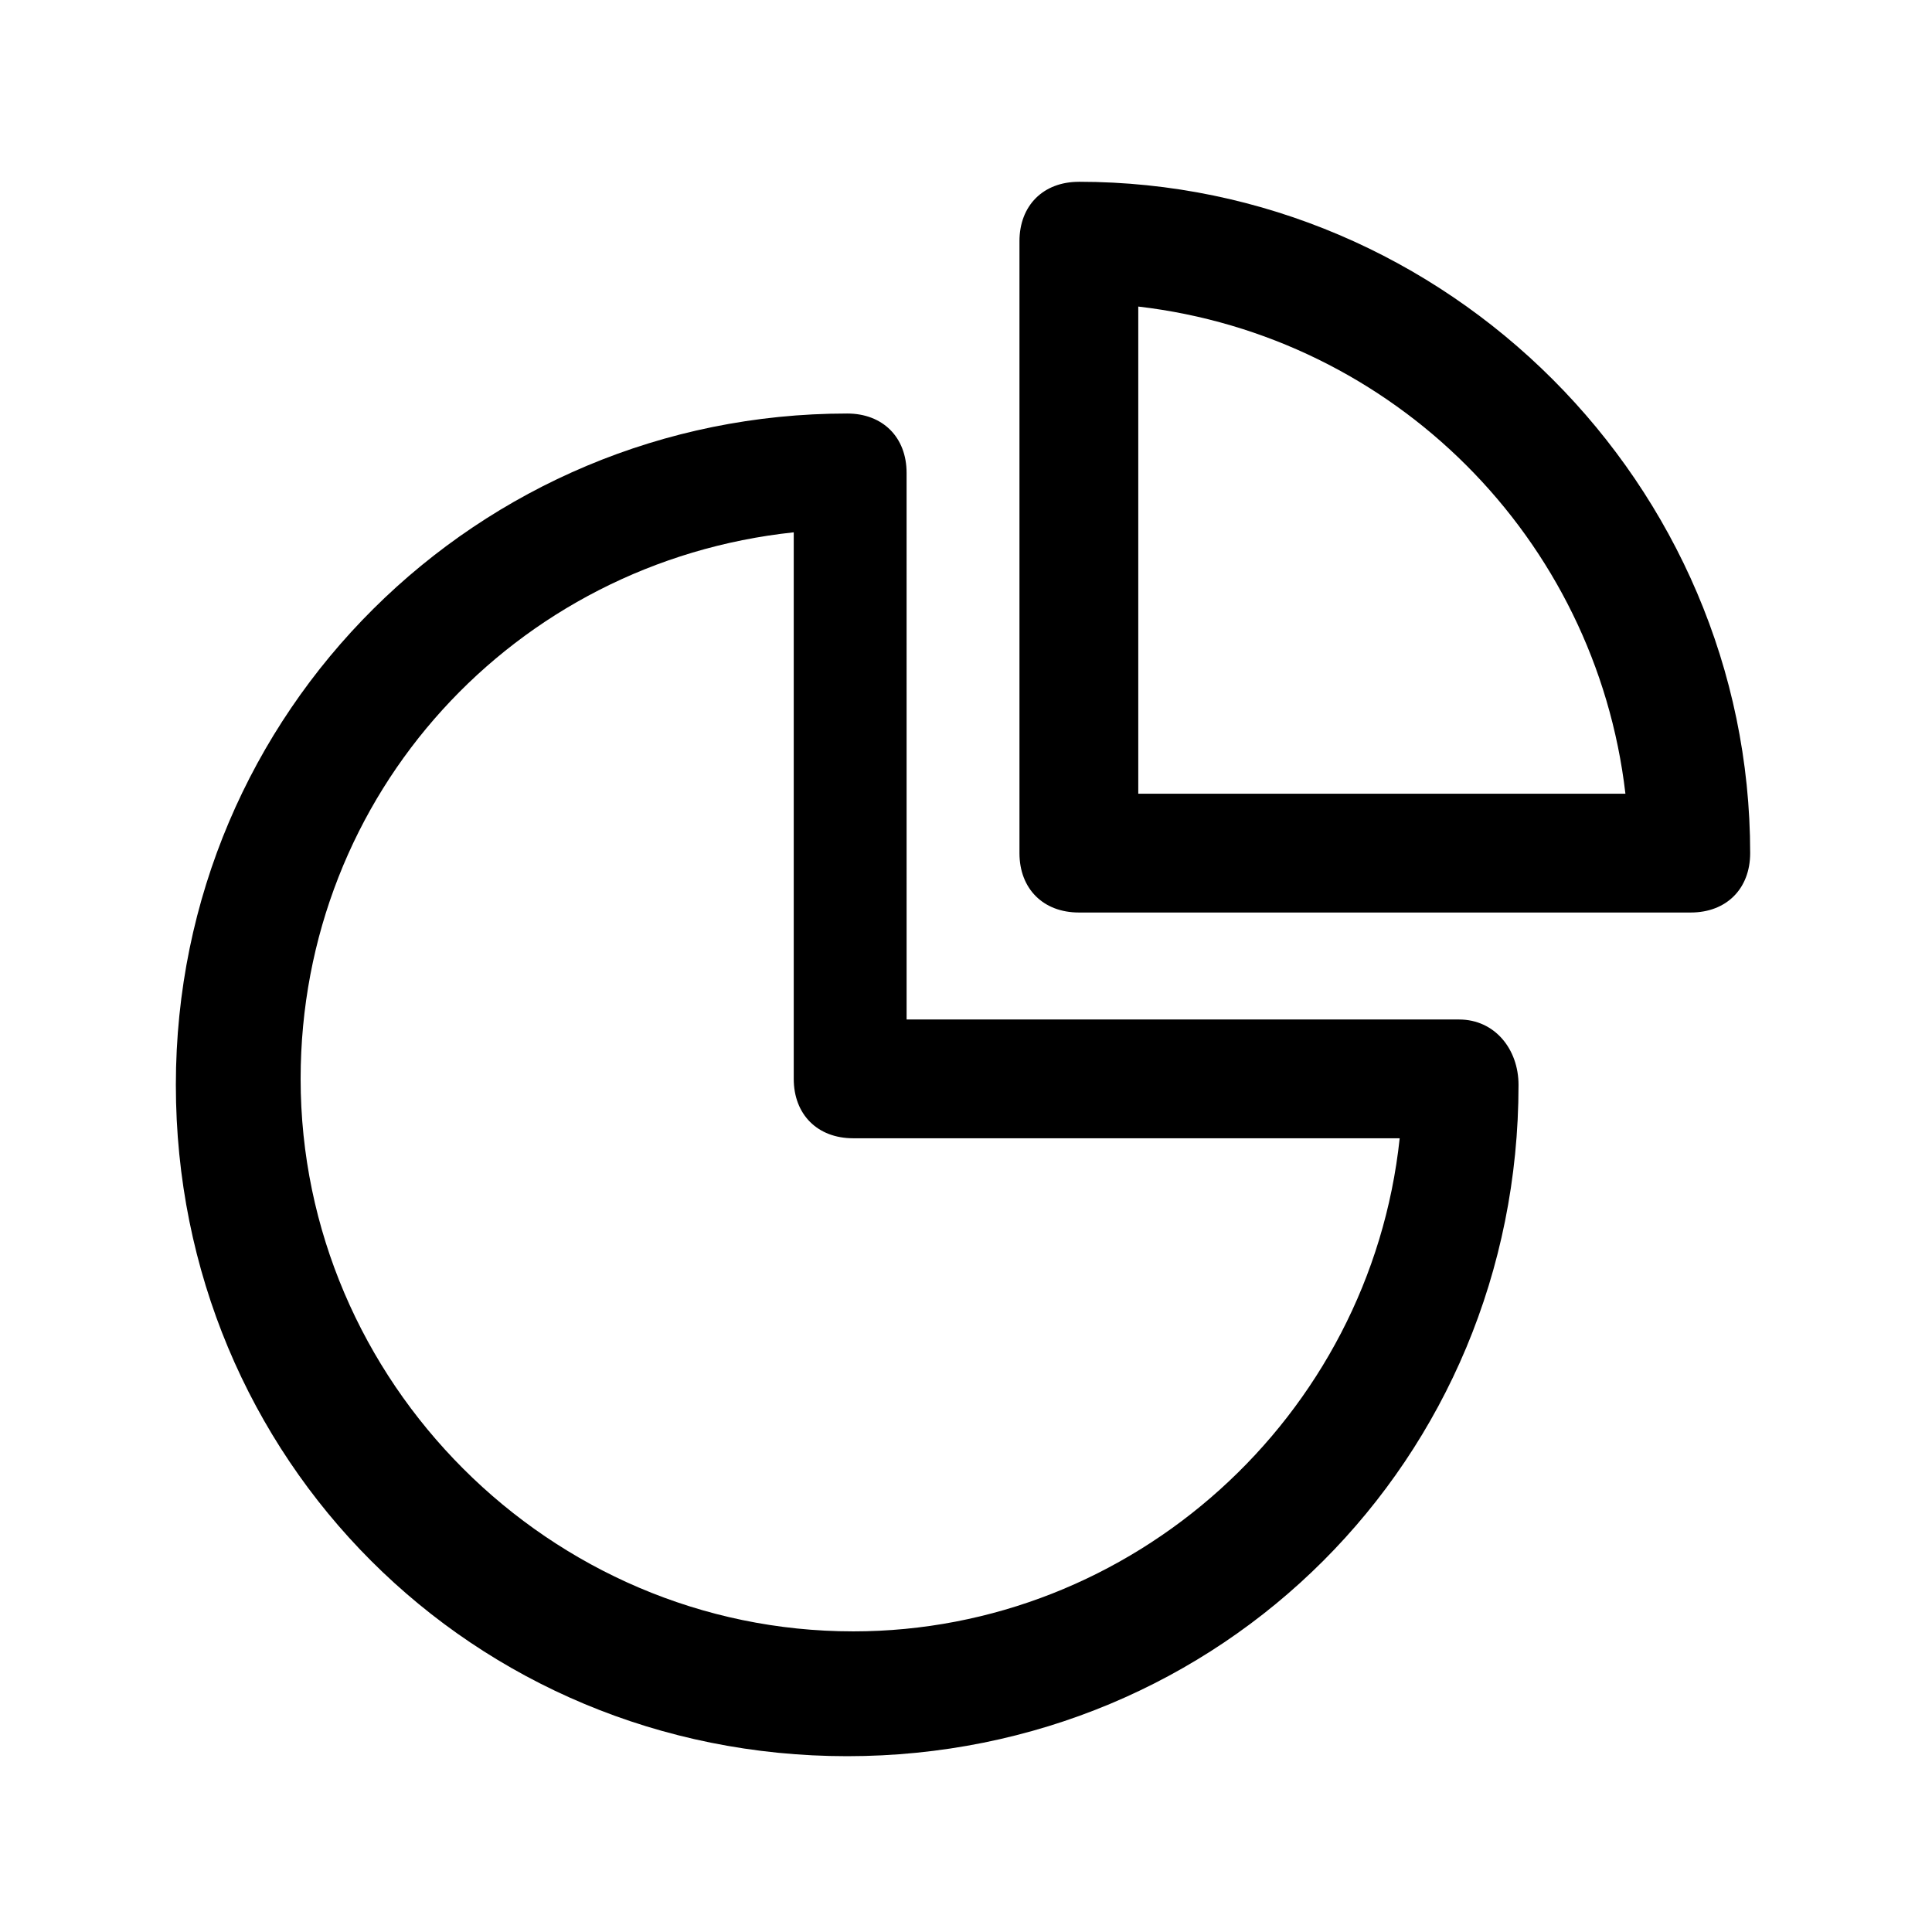
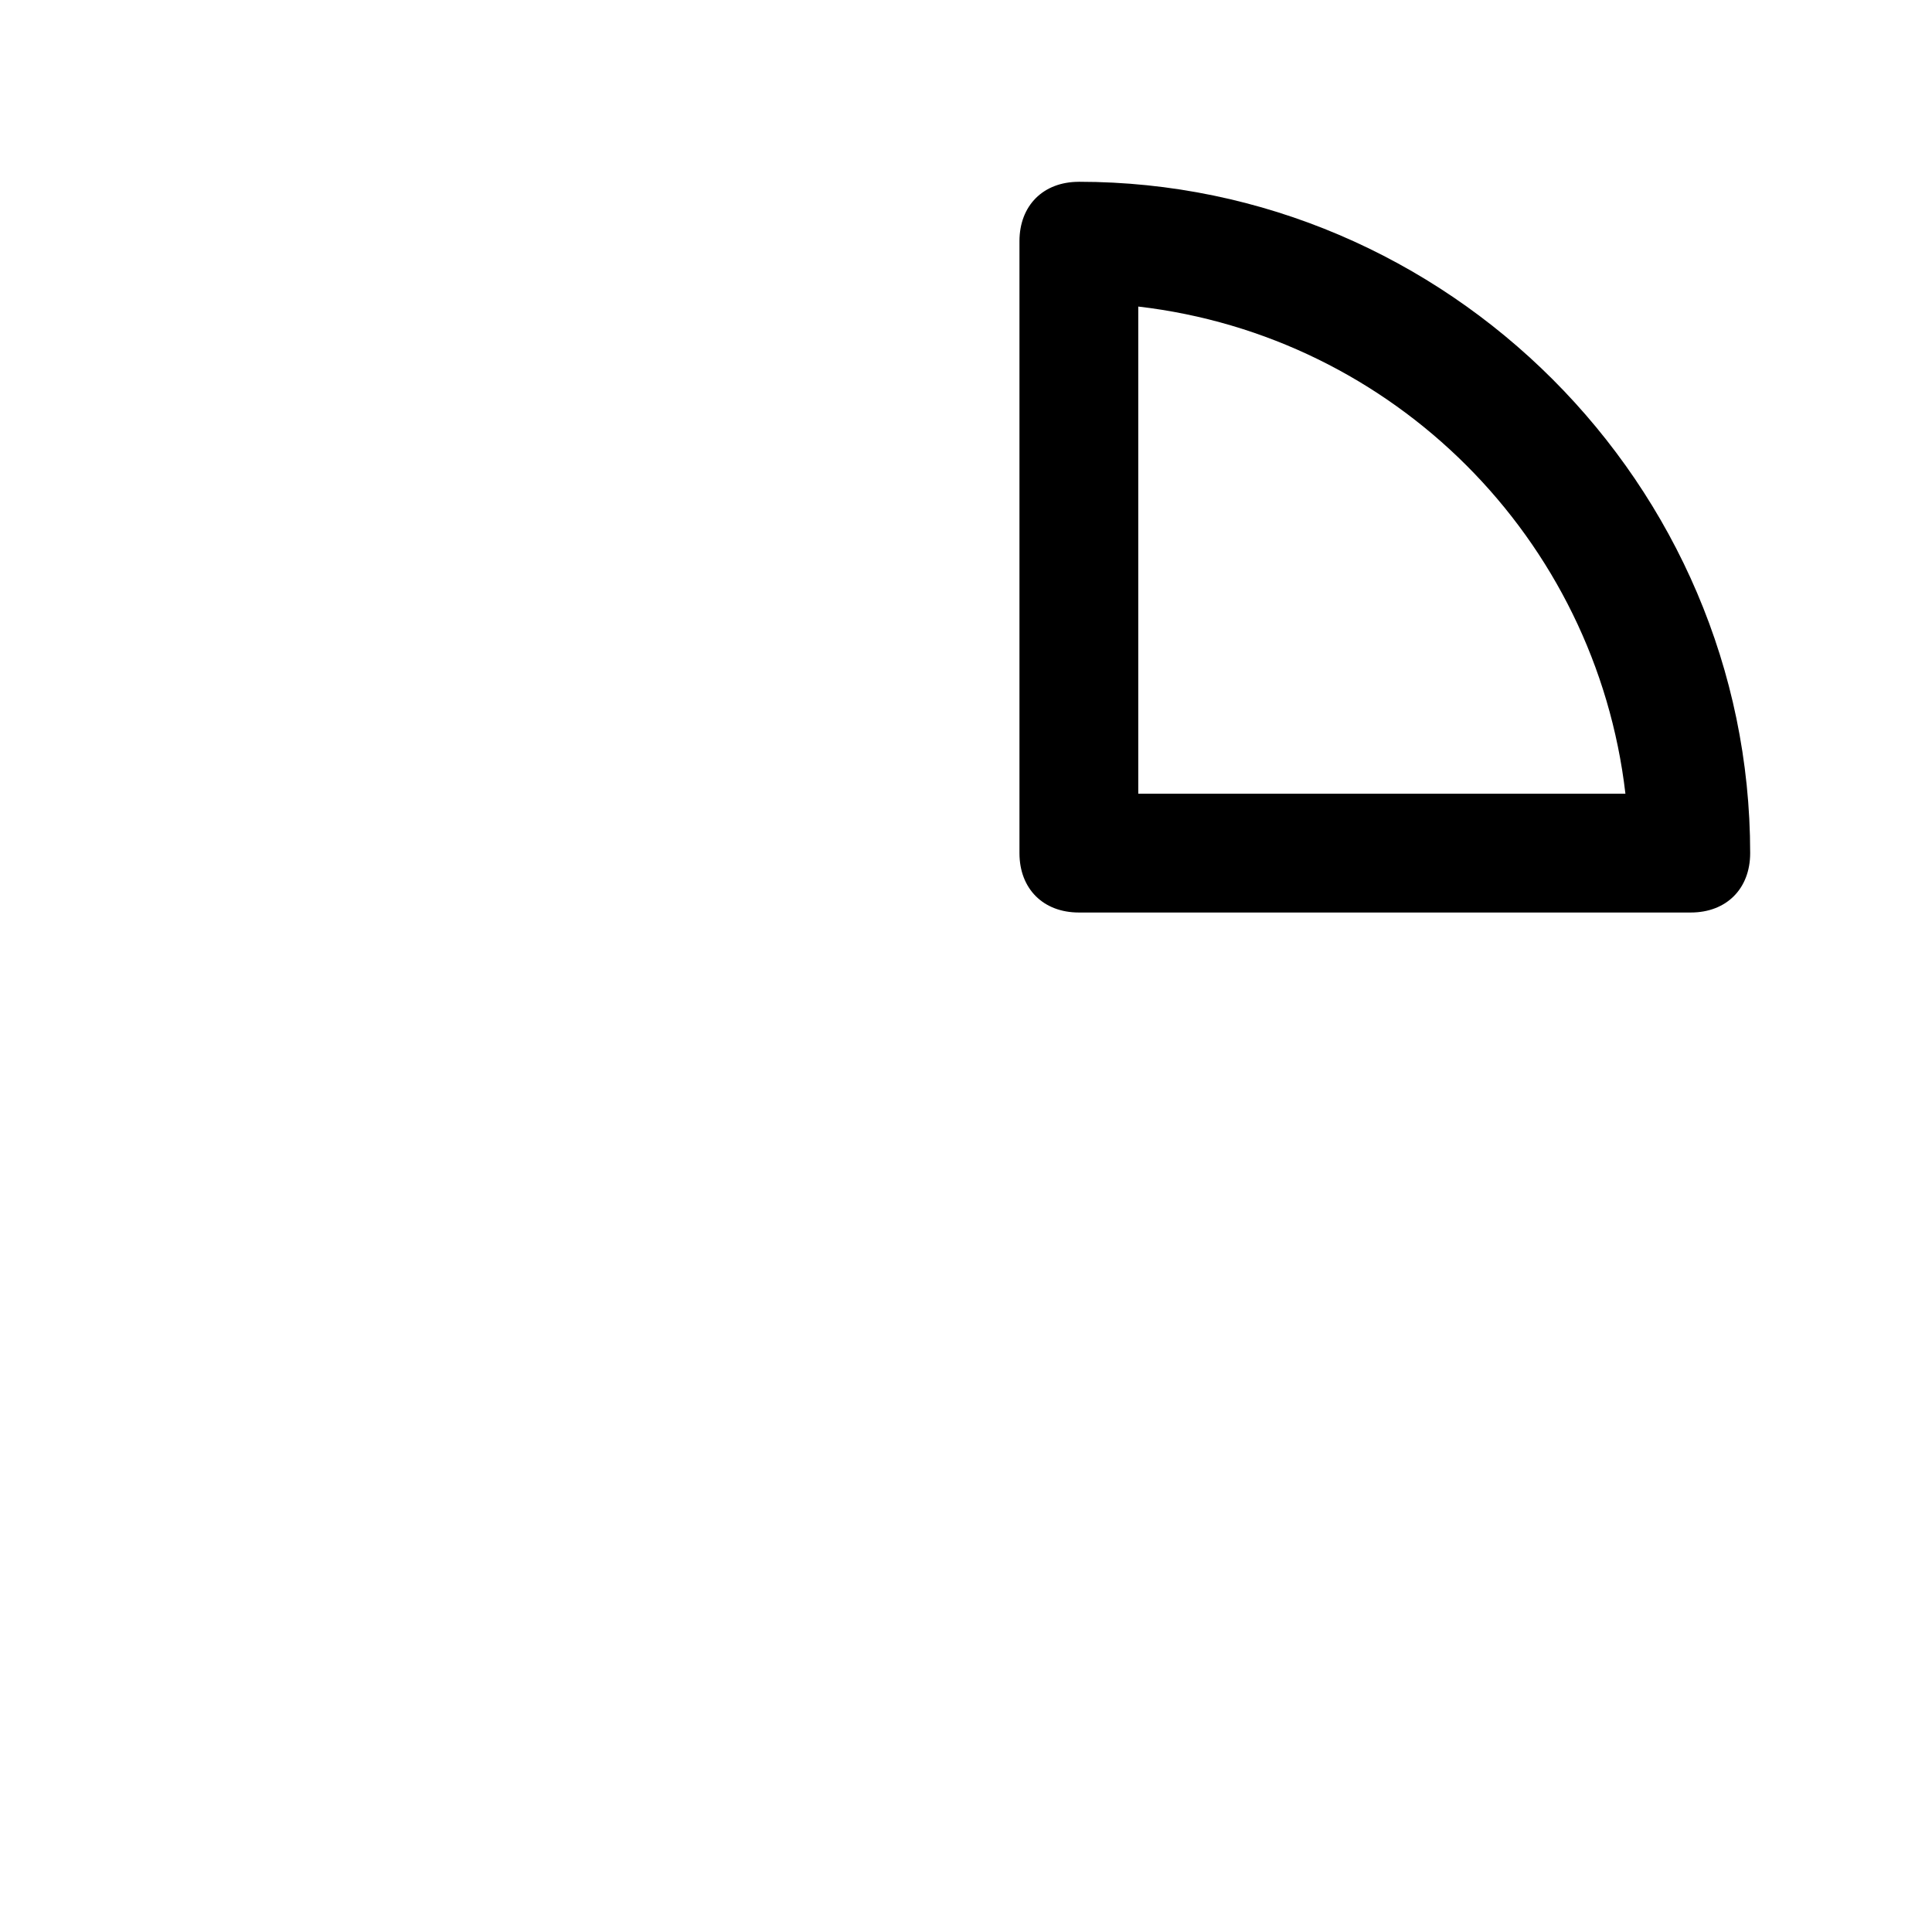
<svg xmlns="http://www.w3.org/2000/svg" fill="#000000" width="800px" height="800px" version="1.1" viewBox="144 144 512 512">
  <g>
    <path d="m429.91 192.18c-9.445 0-15.742 6.297-15.742 15.742v162.16c0 9.445 6.297 15.742 15.742 15.742h162.16c9.445 0 15.742-6.297 15.742-15.742 0-97.609-80.297-177.91-177.91-177.91zm15.742 162.16v-129.1c67.699 7.871 121.23 61.402 129.1 129.1z" />
-     <path d="m530.68 414.17h-146.42l-0.004-144.84c0-9.445-6.297-15.742-15.742-15.742-97.613 0-177.91 78.719-177.91 177.91s78.719 177.91 177.91 177.91 177.91-78.719 177.91-177.91c0-9.449-6.297-17.32-15.742-17.32zm-160.59 162.16c-80.293 0-146.42-66.125-146.42-146.42 0-75.57 56.68-136.97 130.68-144.84v144.84c0 9.445 6.297 15.742 15.742 15.742h144.84c-7.871 73.996-70.848 130.68-144.84 130.68z" />
  </g>
</svg>